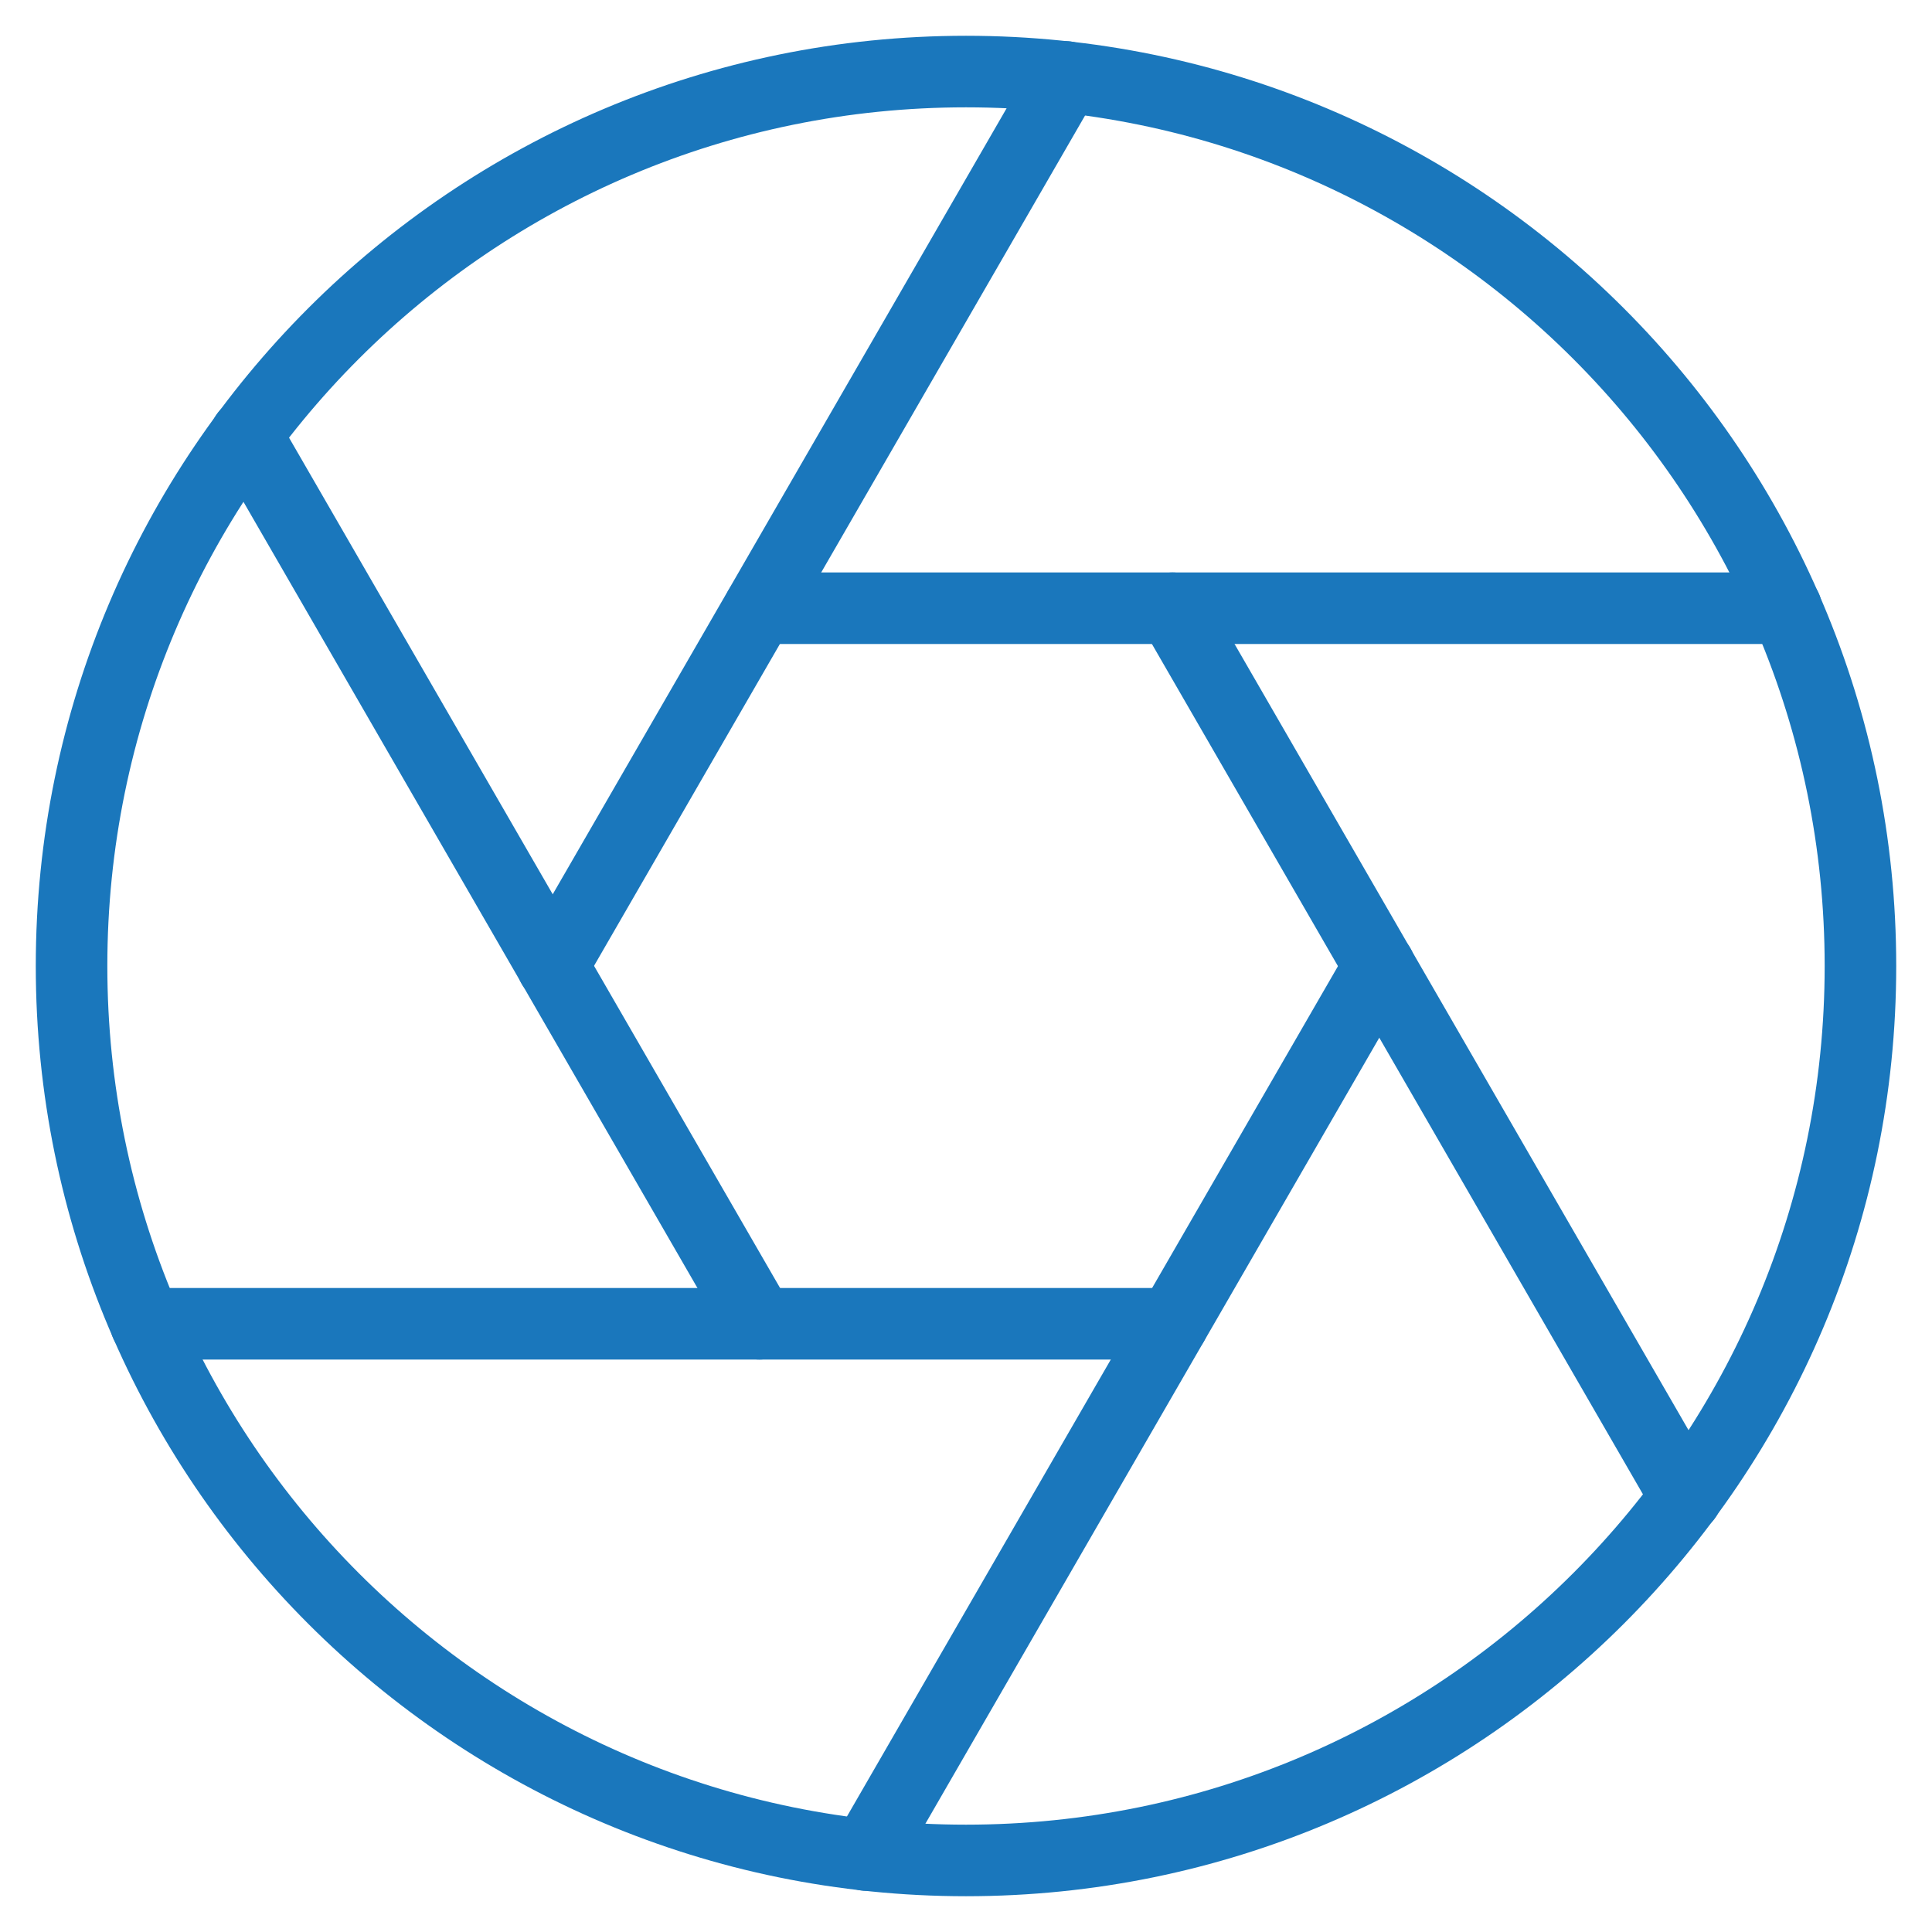
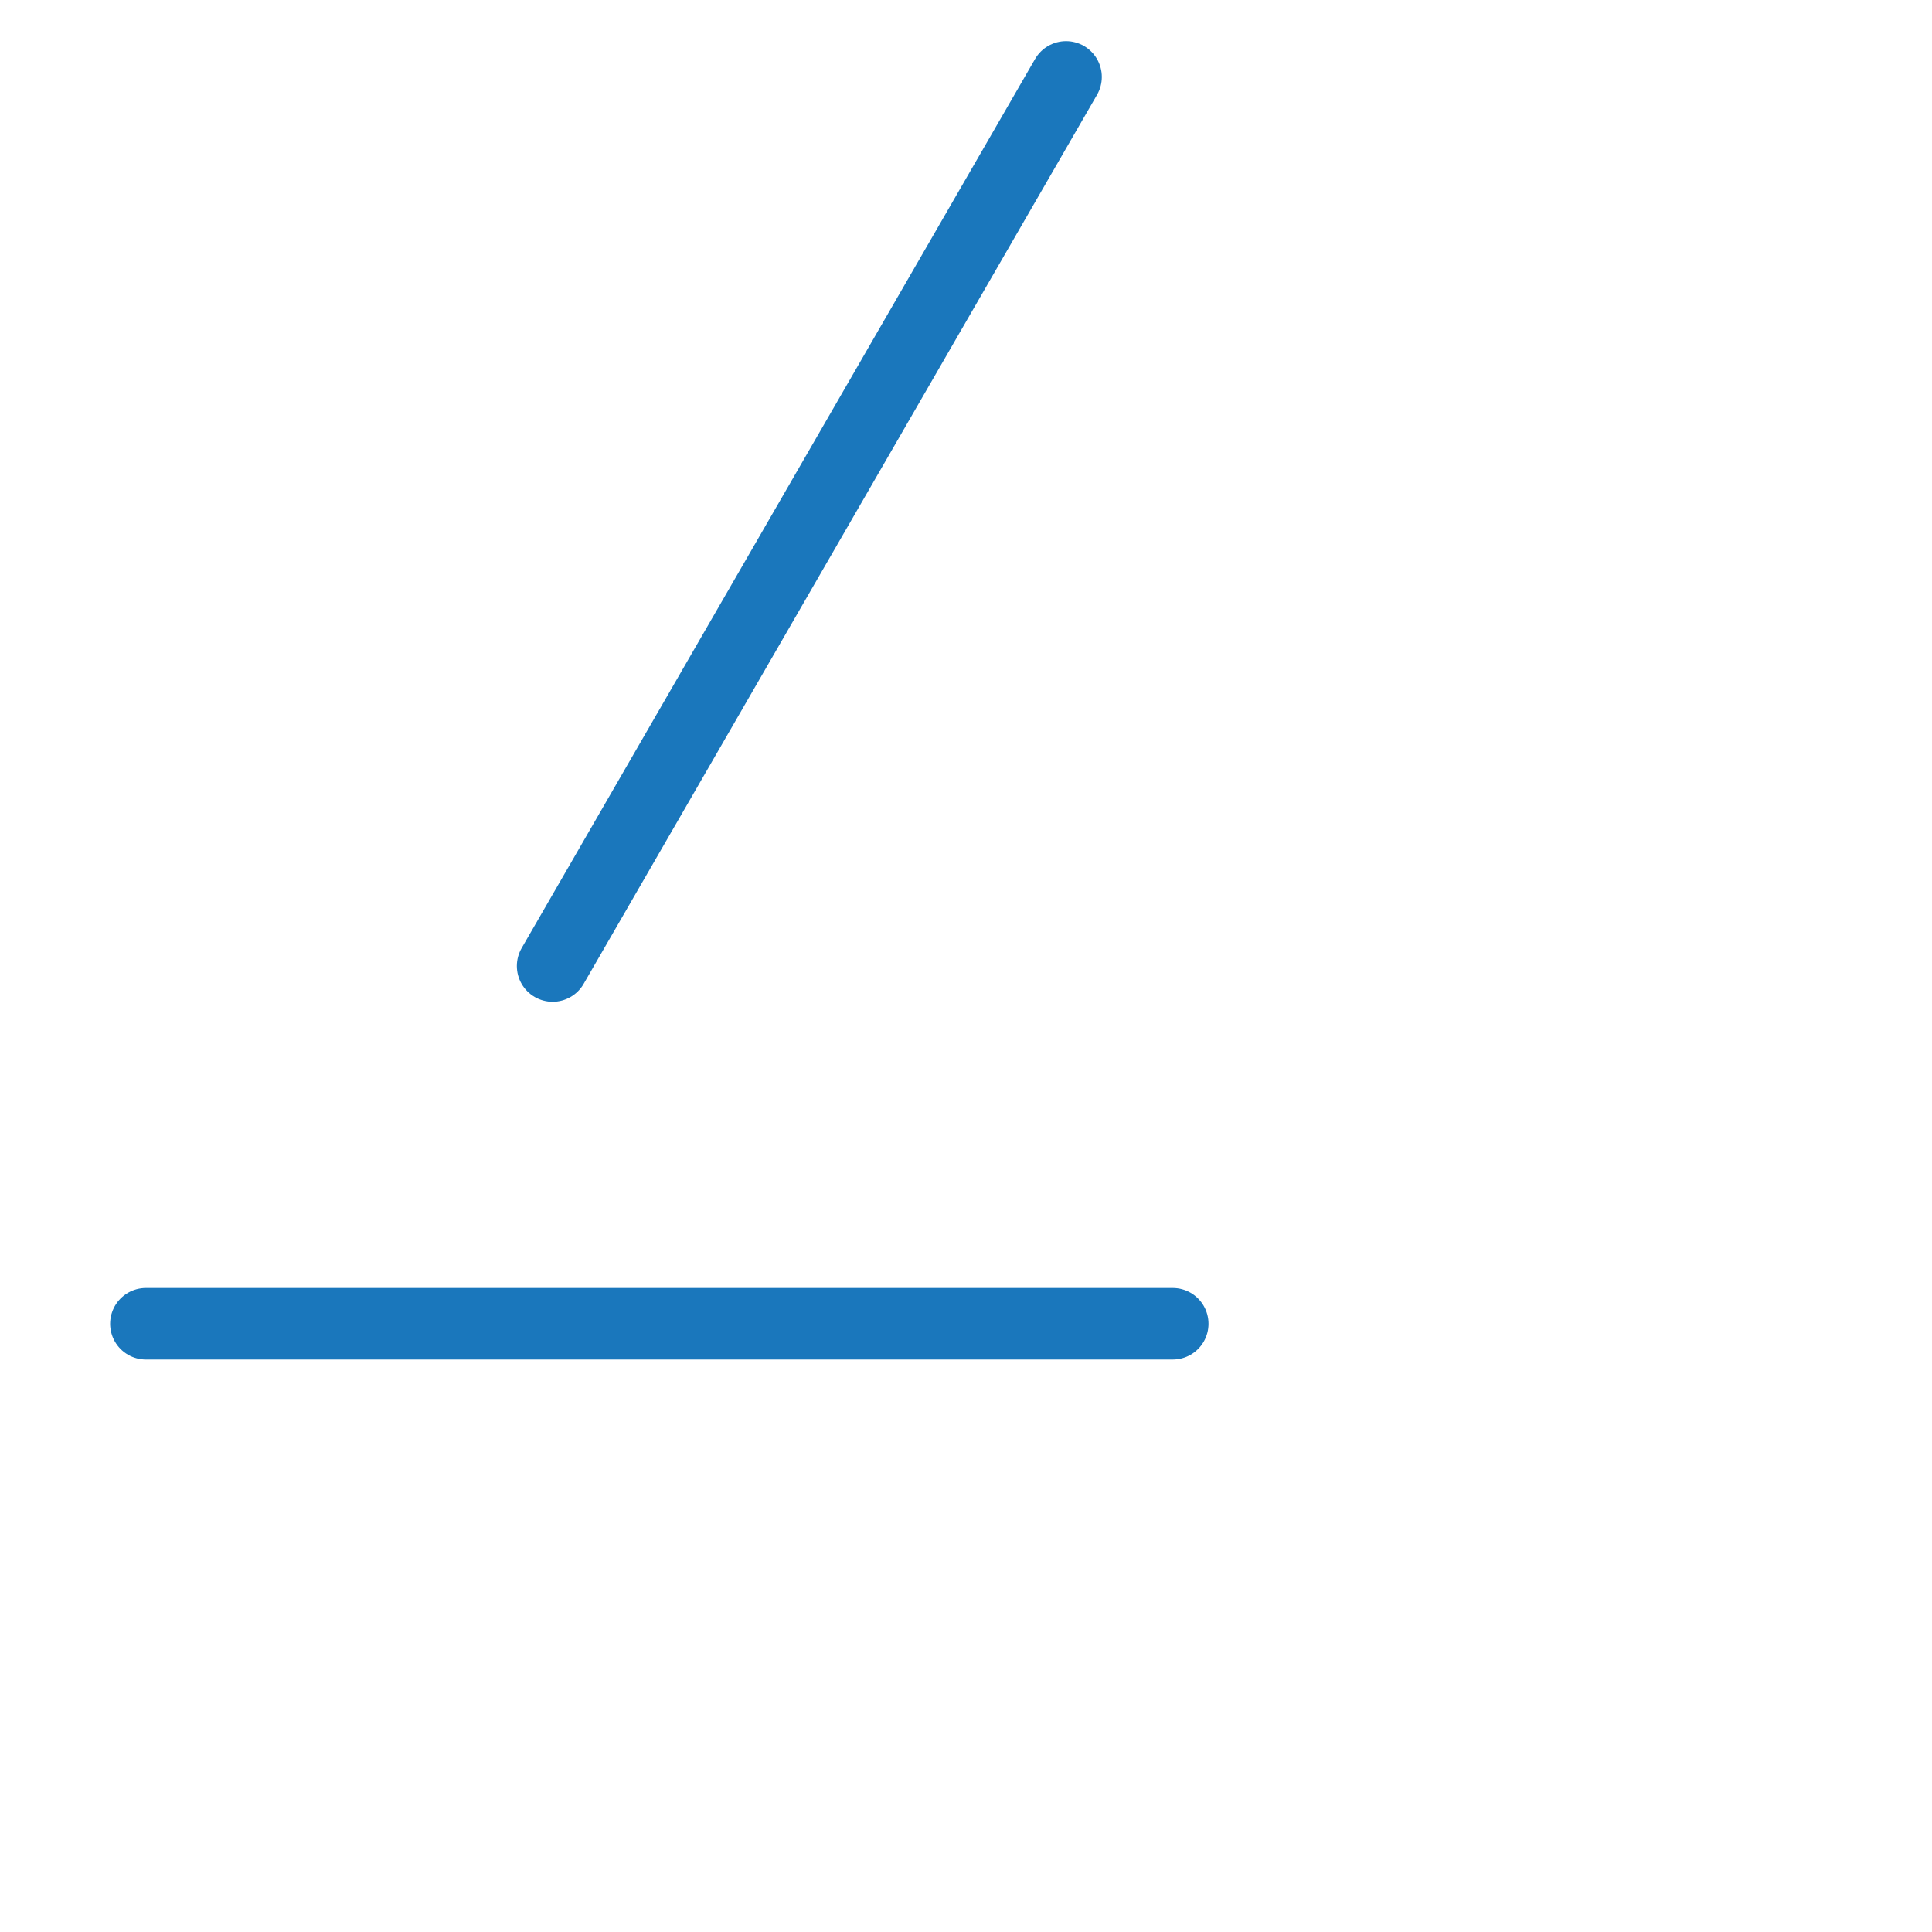
<svg xmlns="http://www.w3.org/2000/svg" width="27" height="27" viewBox="0 0 27 27" fill="none">
-   <path d="M13.5 26C20.404 26 26 20.404 26 13.5C26 6.596 20.404 1 13.5 1C6.596 1 1 6.596 1 13.5C1 20.404 6.596 26 13.5 26Z" stroke="#1A77BC" stroke-linecap="round" stroke-linejoin="round" />
-   <path d="M16.387 8.5L23.562 20.925" stroke="#1A77BC" stroke-linecap="round" stroke-linejoin="round" />
-   <path d="M10.613 8.5H24.963" stroke="#1A77BC" stroke-linecap="round" stroke-linejoin="round" />
  <path d="M7.723 13.5L14.898 1.075" stroke="#1A77BC" stroke-linecap="round" stroke-linejoin="round" />
-   <path d="M10.613 18.5L3.438 6.075" stroke="#1A77BC" stroke-linecap="round" stroke-linejoin="round" />
  <path d="M16.389 18.5H2.039" stroke="#1A77BC" stroke-linecap="round" stroke-linejoin="round" />
-   <path d="M19.277 13.5L12.102 25.925" stroke="#1A77BC" stroke-linecap="round" stroke-linejoin="round" />
</svg>